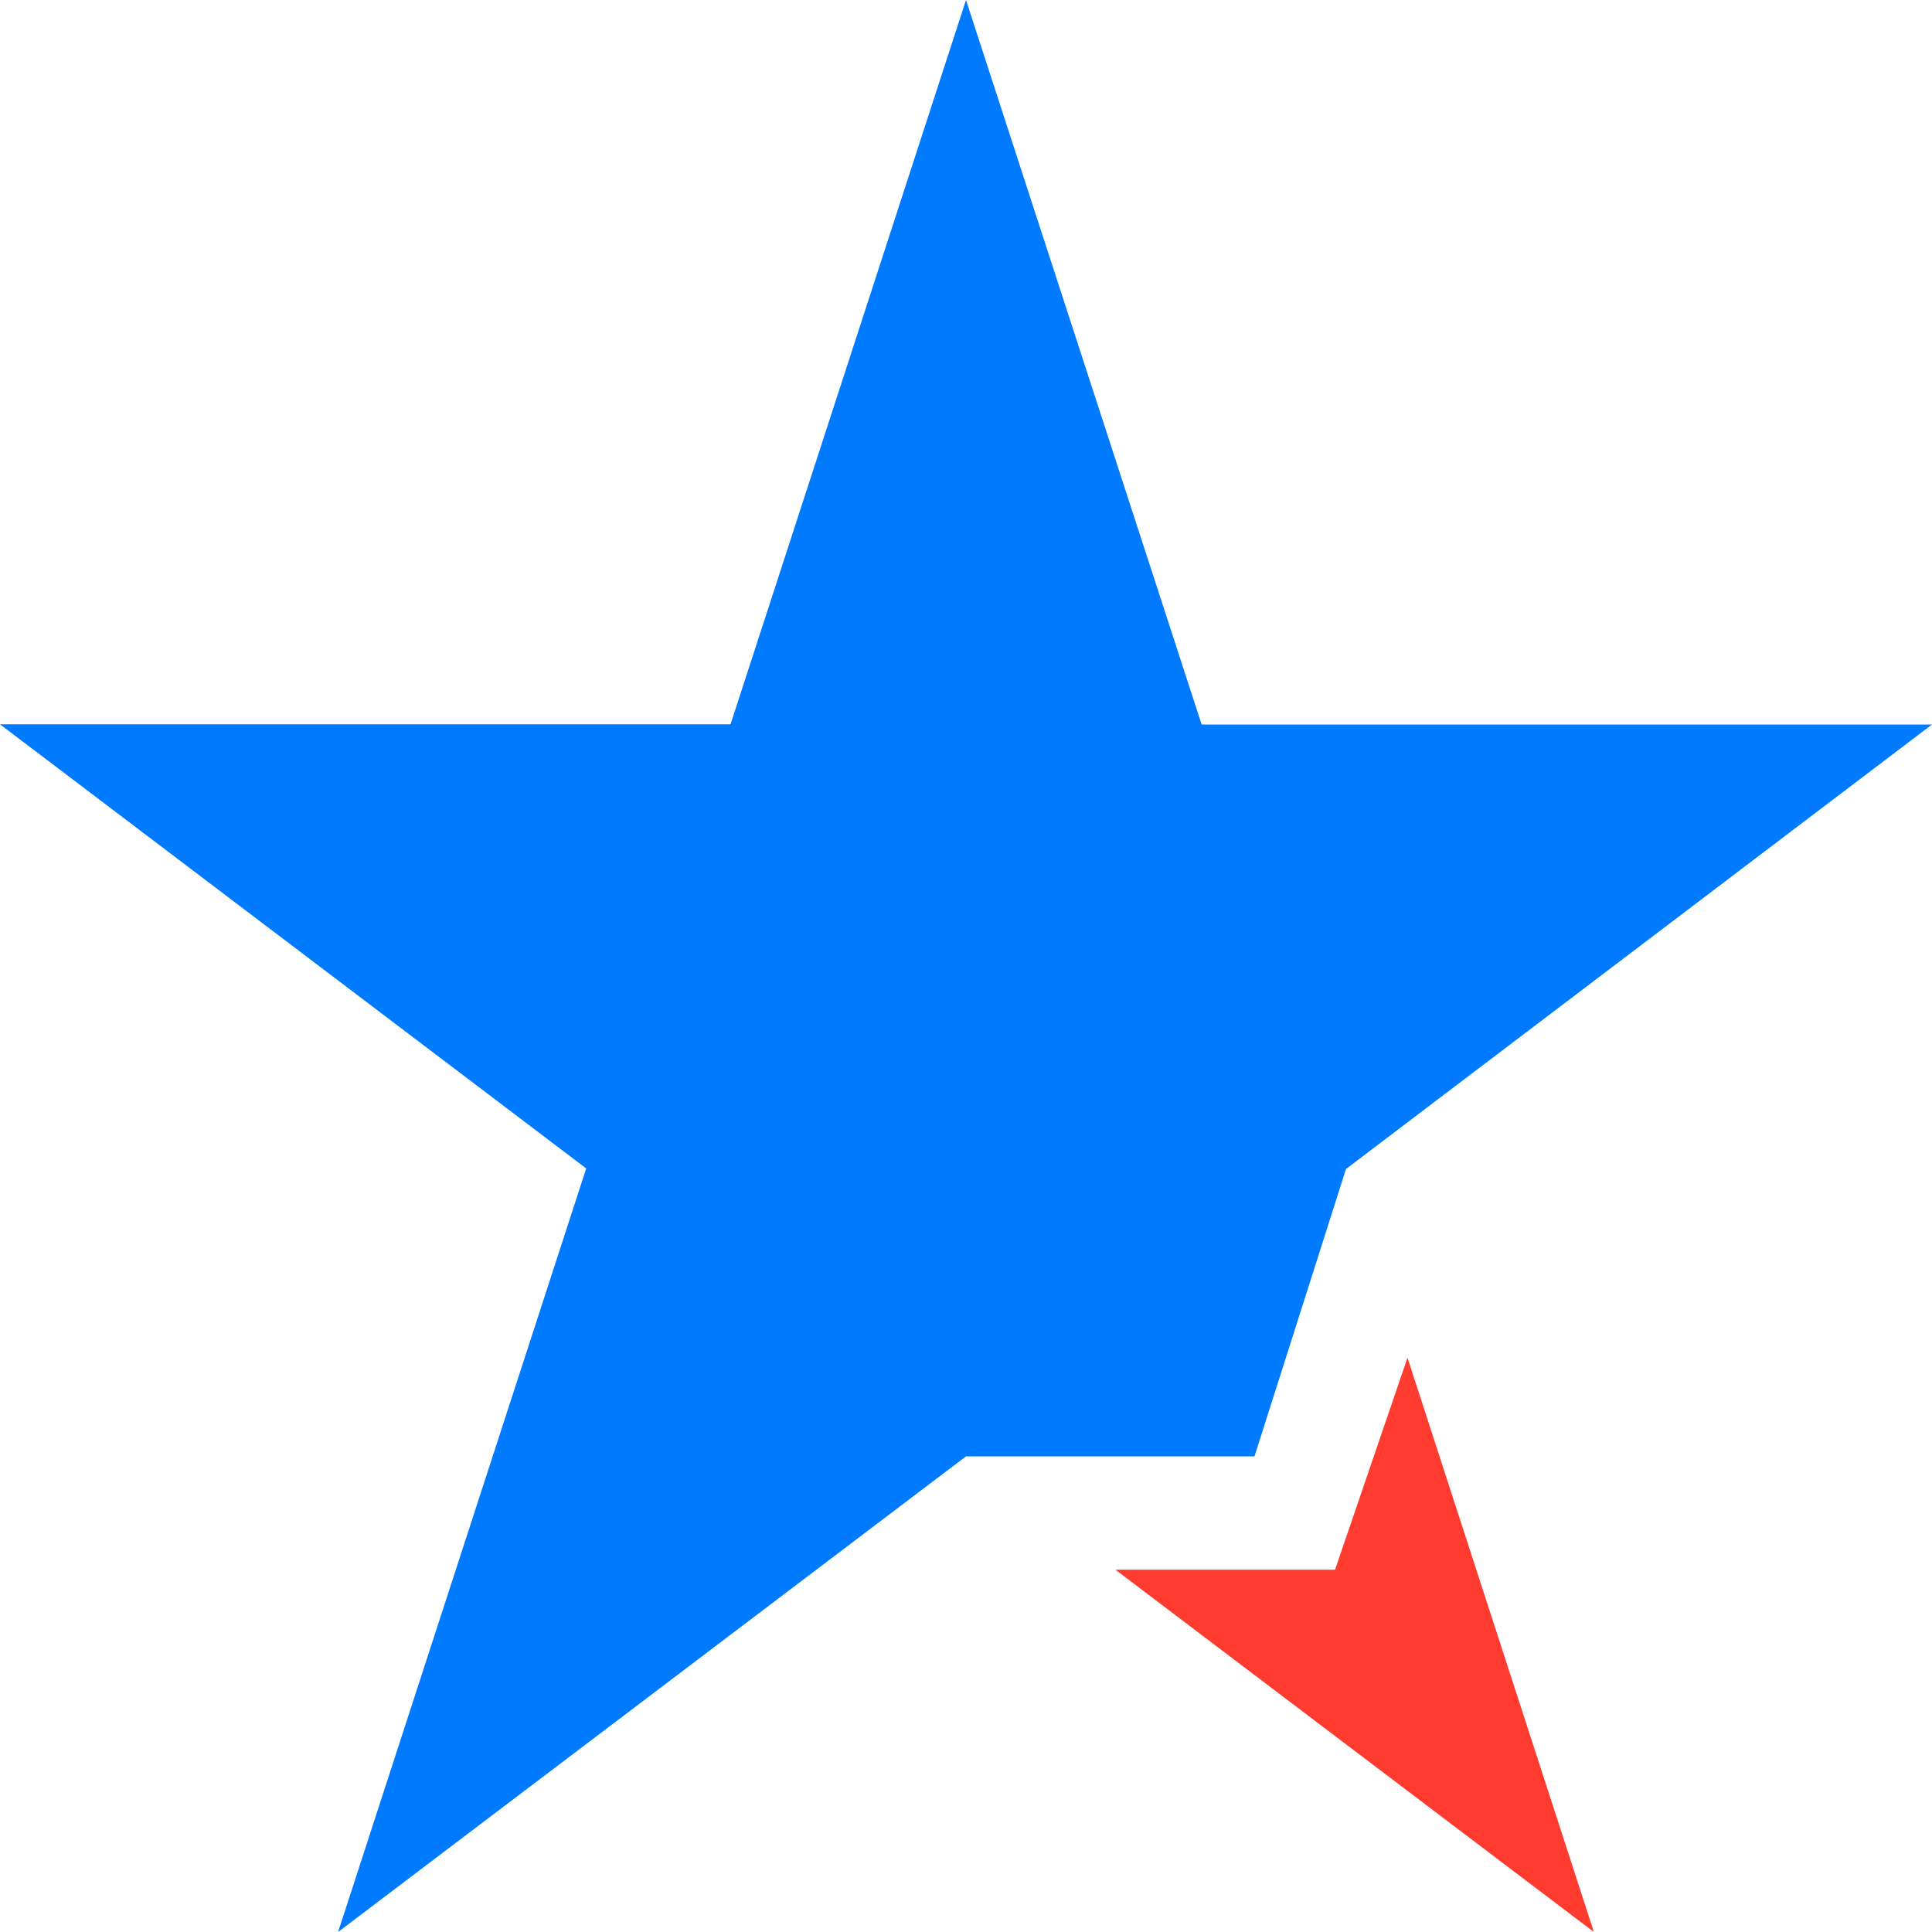
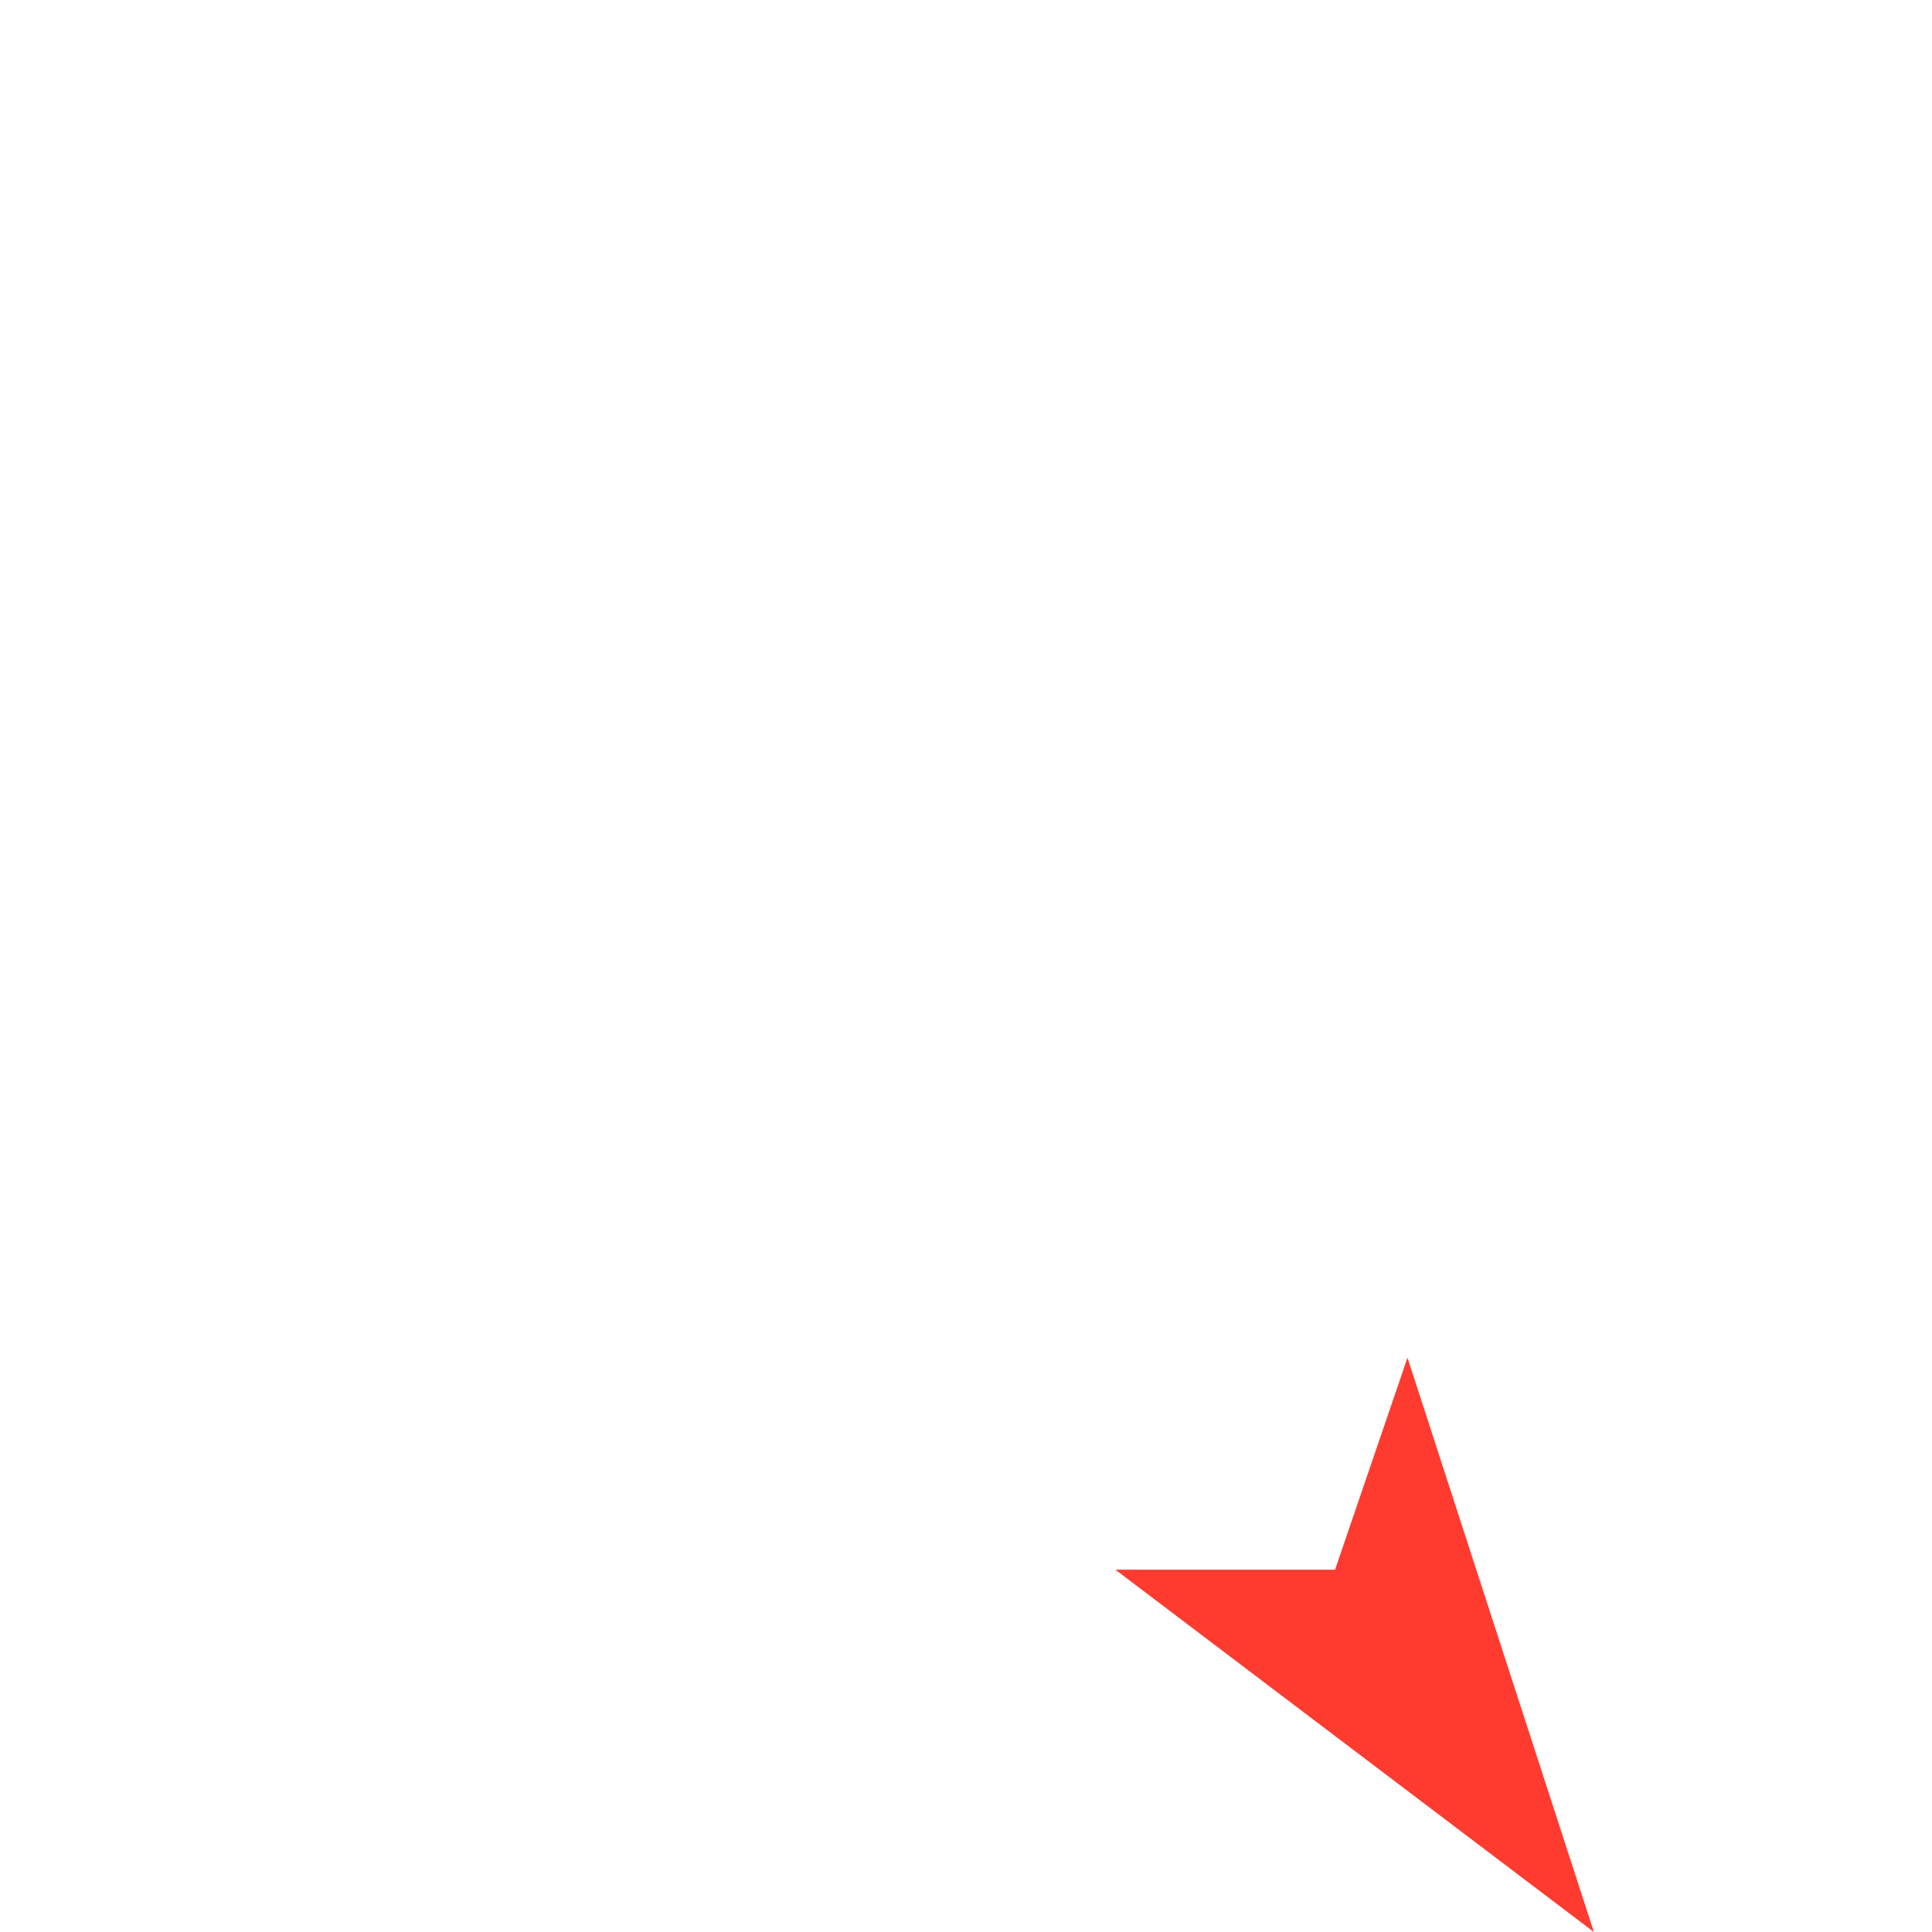
<svg xmlns="http://www.w3.org/2000/svg" width="1080" height="1080" viewBox="0 0 1080 1080" fill="none">
-   <path d="M752.414 653.484L1080 405H671.73L540 0L408.375 404.895H0L327.691 653.168L189 1080L540 814.113H701.262L752.414 653.484Z" fill="#007AFF" />
  <path d="M746.297 877.489H623.531L891 1080L786.797 758.953L746.297 877.489Z" fill="#FF3B30" />
</svg>